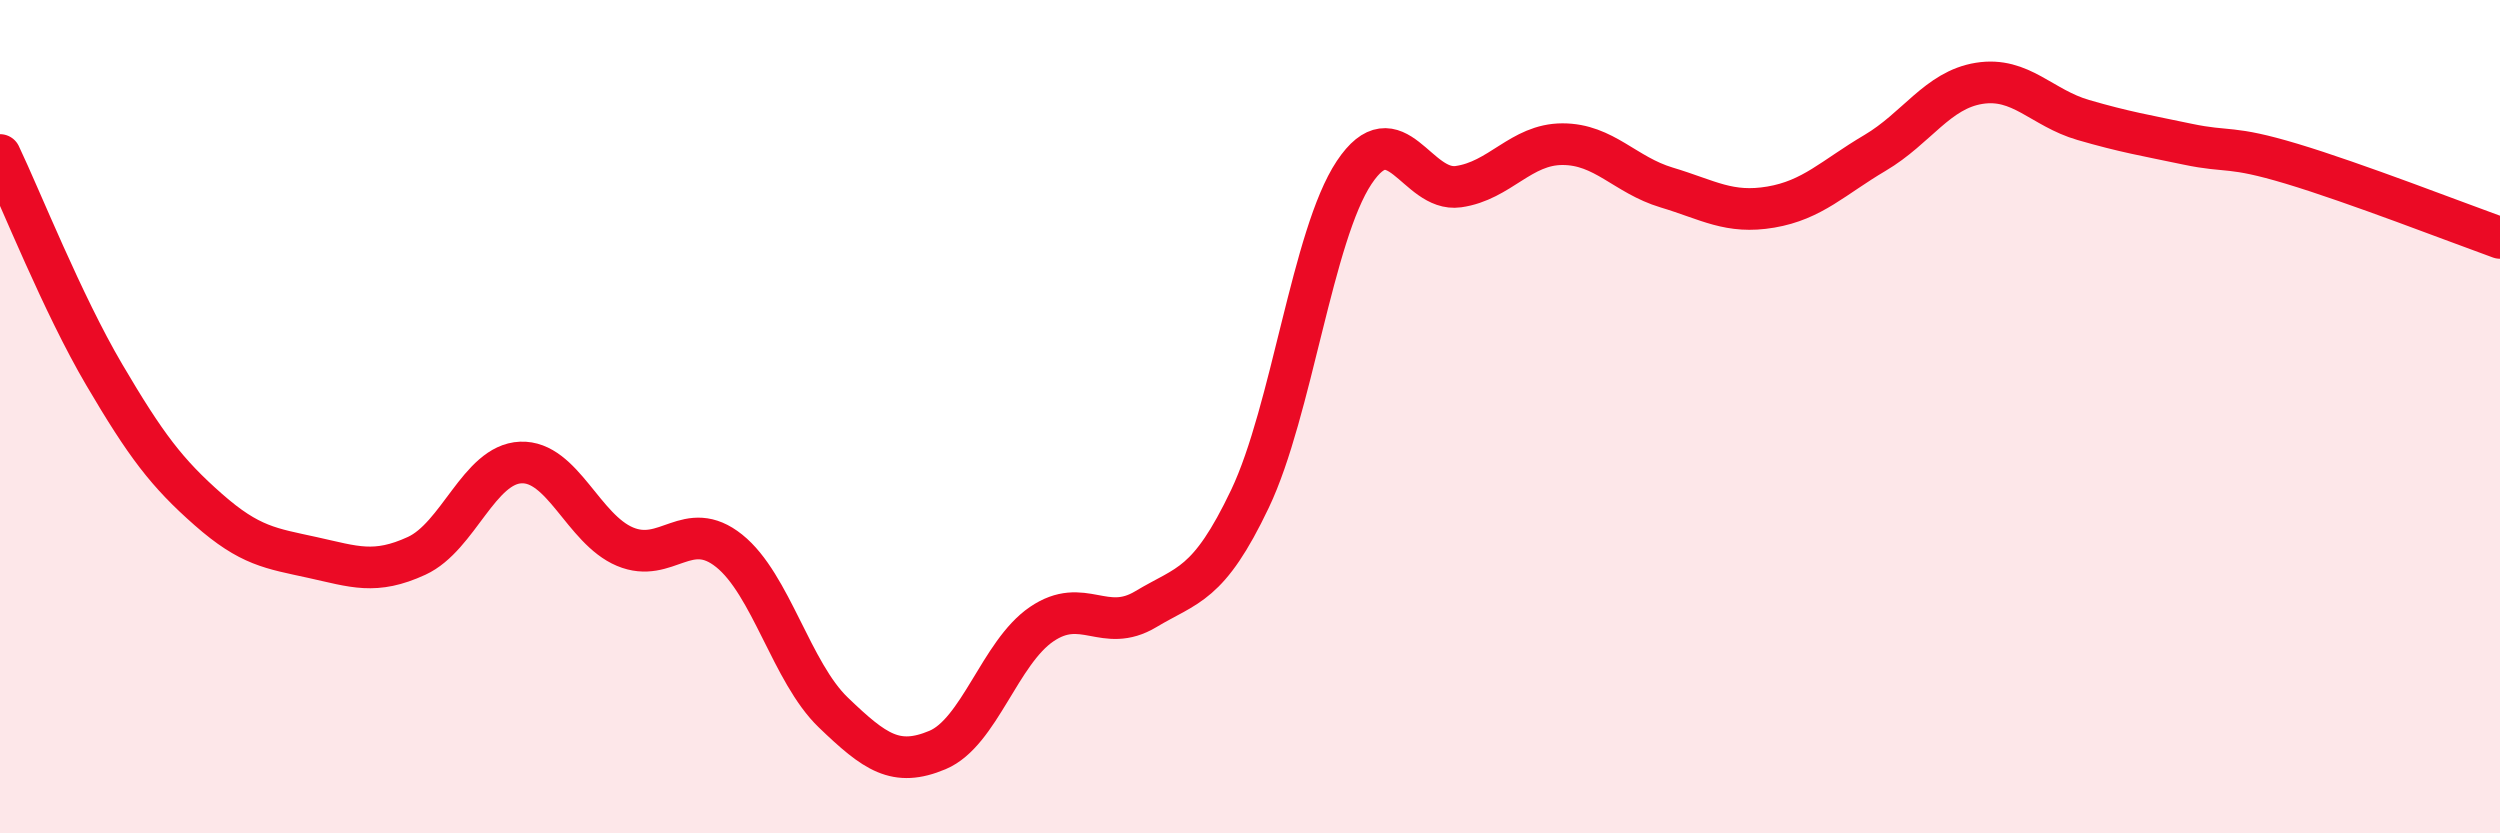
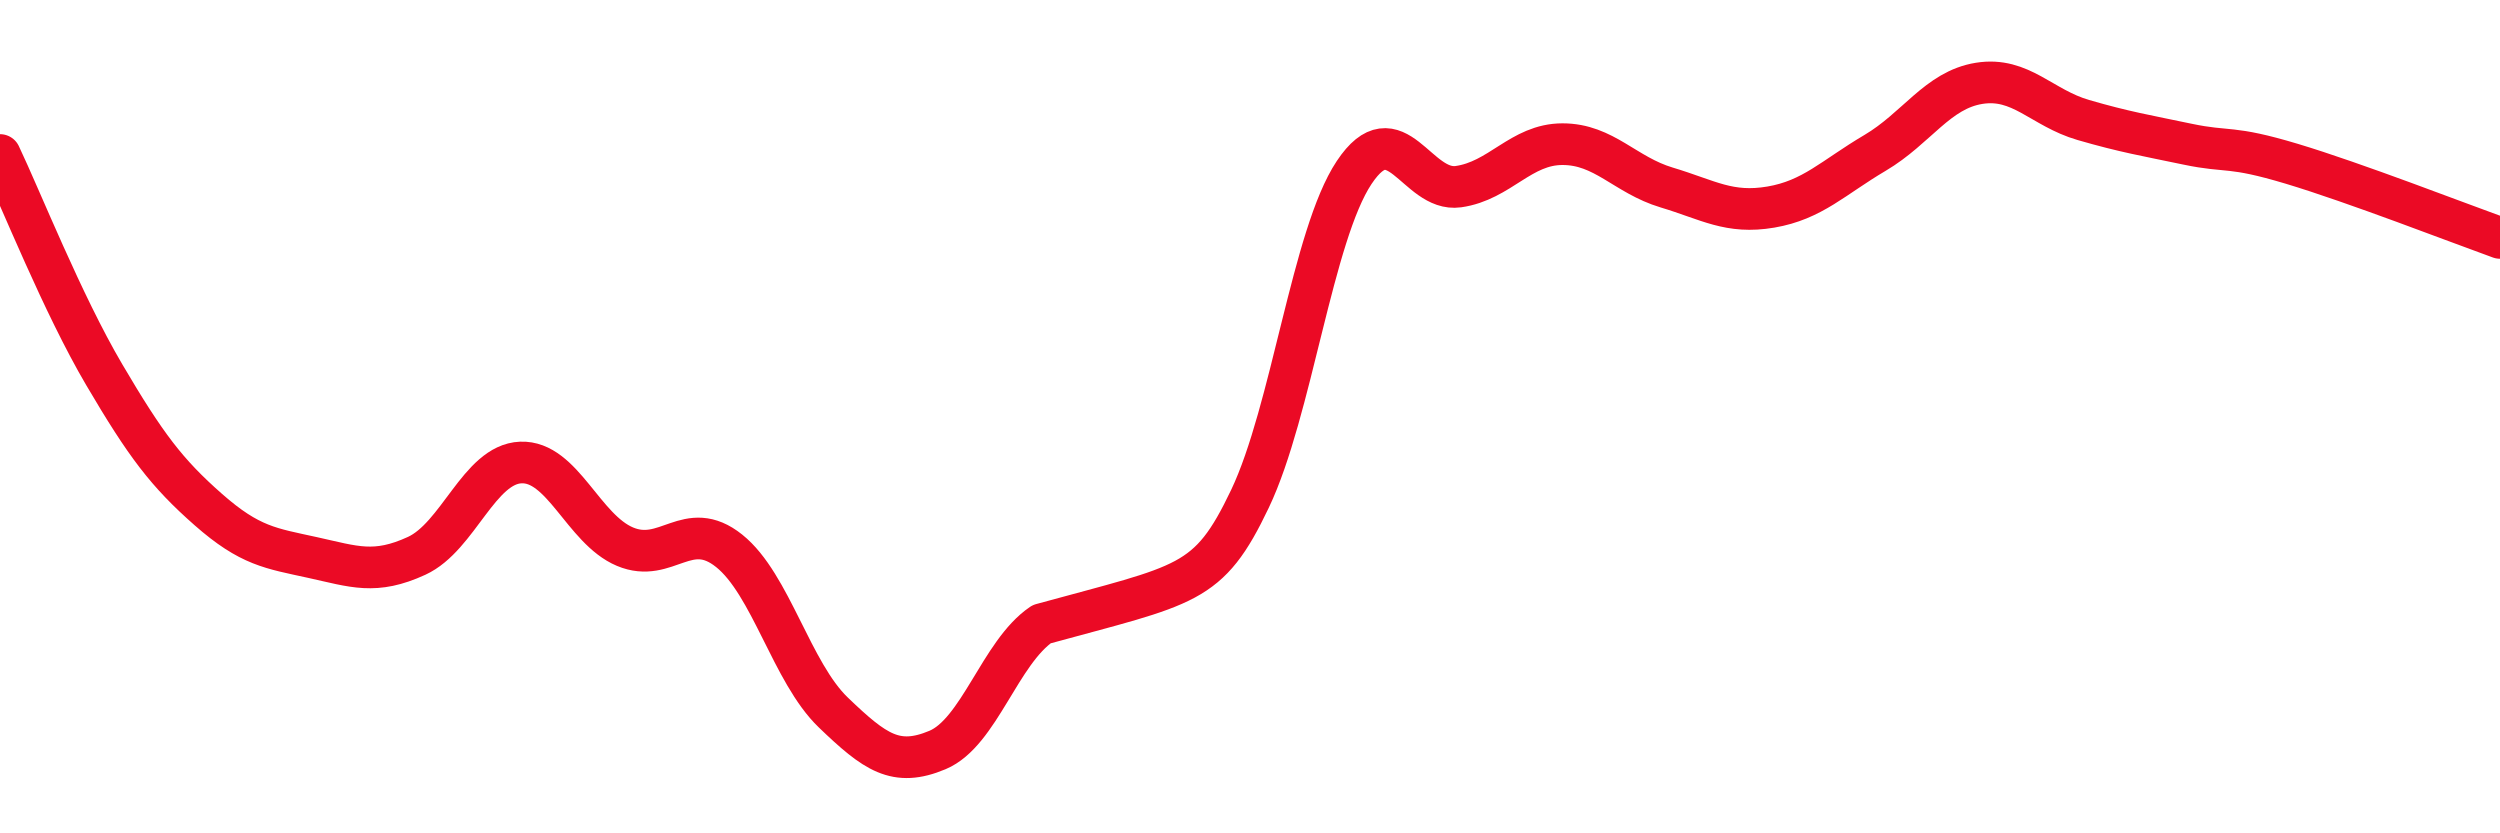
<svg xmlns="http://www.w3.org/2000/svg" width="60" height="20" viewBox="0 0 60 20">
-   <path d="M 0,3.72 C 0.5,4.77 1.5,7.29 2.5,8.99 C 3.5,10.69 4,11.35 5,12.23 C 6,13.11 6.5,13.16 7.5,13.38 C 8.5,13.6 9,13.8 10,13.34 C 11,12.88 11.5,11.14 12.5,11.1 C 13.5,11.06 14,12.7 15,13.12 C 16,13.54 16.5,12.42 17.5,13.22 C 18.5,14.02 19,16.14 20,17.1 C 21,18.06 21.5,18.42 22.5,18 C 23.5,17.58 24,15.66 25,14.98 C 26,14.3 26.5,15.22 27.5,14.62 C 28.5,14.02 29,14.07 30,11.97 C 31,9.87 31.5,5.64 32.5,4.14 C 33.5,2.64 34,4.62 35,4.48 C 36,4.34 36.5,3.46 37.5,3.46 C 38.5,3.46 39,4.2 40,4.5 C 41,4.8 41.5,5.14 42.5,4.97 C 43.5,4.8 44,4.26 45,3.67 C 46,3.08 46.5,2.16 47.5,2 C 48.5,1.84 49,2.59 50,2.88 C 51,3.17 51.5,3.25 52.5,3.46 C 53.5,3.67 53.5,3.48 55,3.93 C 56.5,4.38 59,5.35 60,5.71L60 20L0 20Z" fill="#EB0A25" opacity="0.1" stroke-linecap="round" stroke-linejoin="round" />
-   <path d="M 0,3.72 C 0.5,4.77 1.5,7.29 2.5,8.99 C 3.5,10.69 4,11.35 5,12.23 C 6,13.11 6.5,13.16 7.5,13.38 C 8.5,13.6 9,13.8 10,13.34 C 11,12.88 11.5,11.14 12.5,11.1 C 13.5,11.06 14,12.7 15,13.12 C 16,13.54 16.5,12.42 17.5,13.22 C 18.5,14.02 19,16.14 20,17.1 C 21,18.06 21.5,18.42 22.5,18 C 23.5,17.58 24,15.66 25,14.98 C 26,14.3 26.5,15.22 27.5,14.62 C 28.5,14.02 29,14.07 30,11.97 C 31,9.87 31.5,5.64 32.5,4.14 C 33.5,2.64 34,4.62 35,4.48 C 36,4.34 36.5,3.46 37.5,3.46 C 38.5,3.46 39,4.2 40,4.5 C 41,4.8 41.5,5.14 42.5,4.97 C 43.5,4.8 44,4.26 45,3.67 C 46,3.08 46.5,2.16 47.5,2 C 48.5,1.84 49,2.59 50,2.88 C 51,3.17 51.5,3.25 52.5,3.46 C 53.5,3.67 53.5,3.48 55,3.93 C 56.5,4.38 59,5.35 60,5.71" stroke="#EB0A25" stroke-width="1" fill="none" stroke-linecap="round" stroke-linejoin="round" />
+   <path d="M 0,3.72 C 0.5,4.77 1.5,7.29 2.5,8.99 C 3.5,10.69 4,11.35 5,12.23 C 6,13.11 6.5,13.16 7.5,13.38 C 8.5,13.6 9,13.8 10,13.34 C 11,12.88 11.5,11.14 12.5,11.1 C 13.5,11.06 14,12.7 15,13.12 C 16,13.54 16.5,12.42 17.5,13.22 C 18.5,14.02 19,16.14 20,17.1 C 21,18.06 21.5,18.42 22.5,18 C 23.5,17.58 24,15.66 25,14.98 C 28.5,14.02 29,14.07 30,11.97 C 31,9.87 31.5,5.64 32.5,4.14 C 33.5,2.64 34,4.62 35,4.48 C 36,4.34 36.5,3.46 37.5,3.46 C 38.5,3.46 39,4.2 40,4.5 C 41,4.8 41.5,5.14 42.5,4.97 C 43.5,4.8 44,4.26 45,3.67 C 46,3.08 46.5,2.16 47.5,2 C 48.5,1.84 49,2.59 50,2.88 C 51,3.17 51.5,3.25 52.5,3.46 C 53.5,3.67 53.5,3.48 55,3.93 C 56.5,4.38 59,5.35 60,5.71" stroke="#EB0A25" stroke-width="1" fill="none" stroke-linecap="round" stroke-linejoin="round" />
</svg>